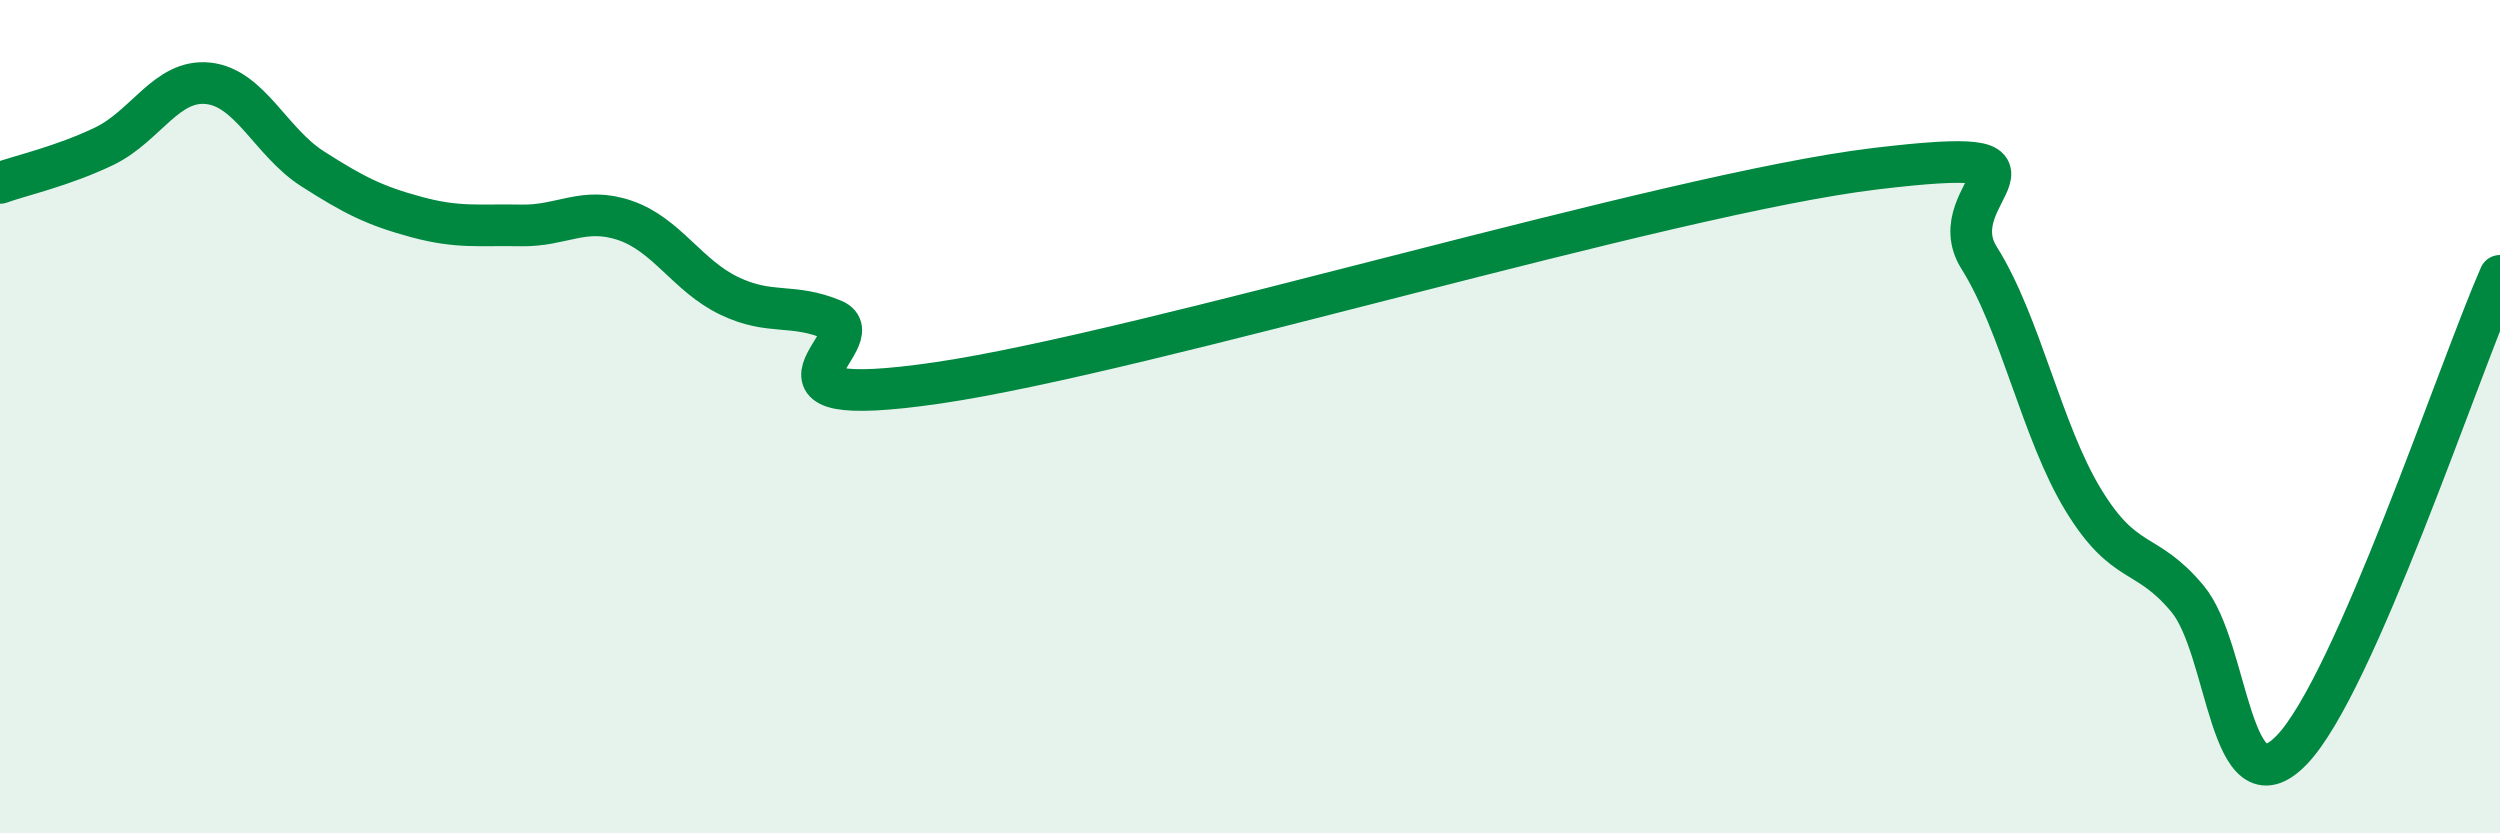
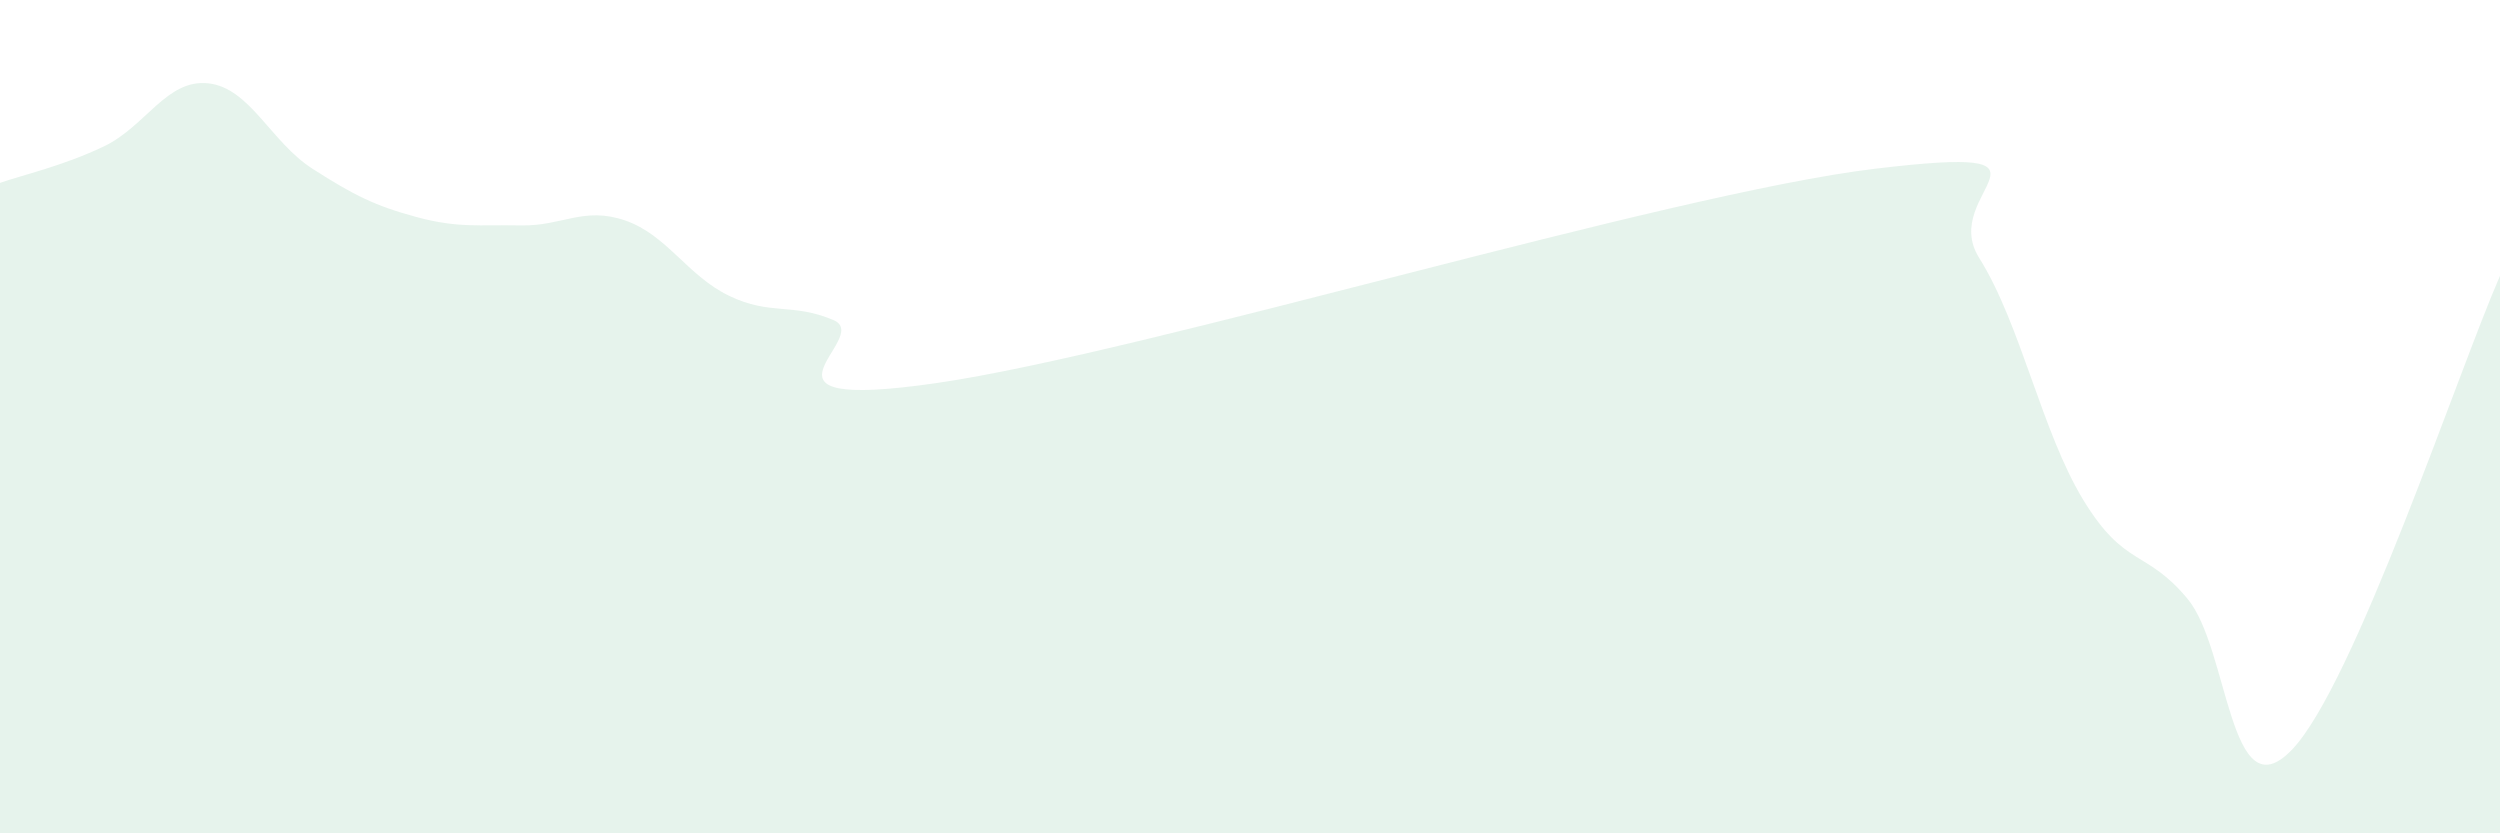
<svg xmlns="http://www.w3.org/2000/svg" width="60" height="20" viewBox="0 0 60 20">
  <path d="M 0,4.39 C 0.5,4.21 1.5,3.99 2.5,3.51 C 3.5,3.03 4,1.89 5,2 C 6,2.11 6.5,3.41 7.5,4.05 C 8.5,4.69 9,4.94 10,5.21 C 11,5.48 11.5,5.39 12.5,5.41 C 13.5,5.43 14,4.95 15,5.29 C 16,5.63 16.5,6.62 17.5,7.1 C 18.5,7.58 19,7.26 20,7.68 C 21,8.1 17.5,9.92 22.5,9.19 C 27.5,8.46 40,4.65 45,4.05 C 50,3.45 46.5,4.6 47.5,6.19 C 48.5,7.78 49,10.36 50,12 C 51,13.64 51.5,13.17 52.5,14.37 C 53.5,15.57 53.5,19.55 55,18 C 56.5,16.45 59,8.9 60,6.62L60 20L0 20Z" fill="#008740" opacity="0.1" stroke-linecap="round" stroke-linejoin="round" />
-   <path d="M 0,4.39 C 0.5,4.21 1.5,3.99 2.5,3.51 C 3.5,3.03 4,1.89 5,2 C 6,2.11 6.5,3.41 7.5,4.05 C 8.5,4.69 9,4.94 10,5.21 C 11,5.48 11.5,5.39 12.5,5.41 C 13.5,5.43 14,4.95 15,5.29 C 16,5.63 16.5,6.62 17.5,7.1 C 18.5,7.58 19,7.26 20,7.68 C 21,8.1 17.5,9.92 22.5,9.19 C 27.5,8.46 40,4.65 45,4.05 C 50,3.45 46.5,4.6 47.5,6.19 C 48.5,7.78 49,10.36 50,12 C 51,13.64 51.5,13.17 52.5,14.37 C 53.5,15.57 53.5,19.55 55,18 C 56.5,16.45 59,8.9 60,6.62" stroke="#008740" stroke-width="1" fill="none" stroke-linecap="round" stroke-linejoin="round" />
</svg>